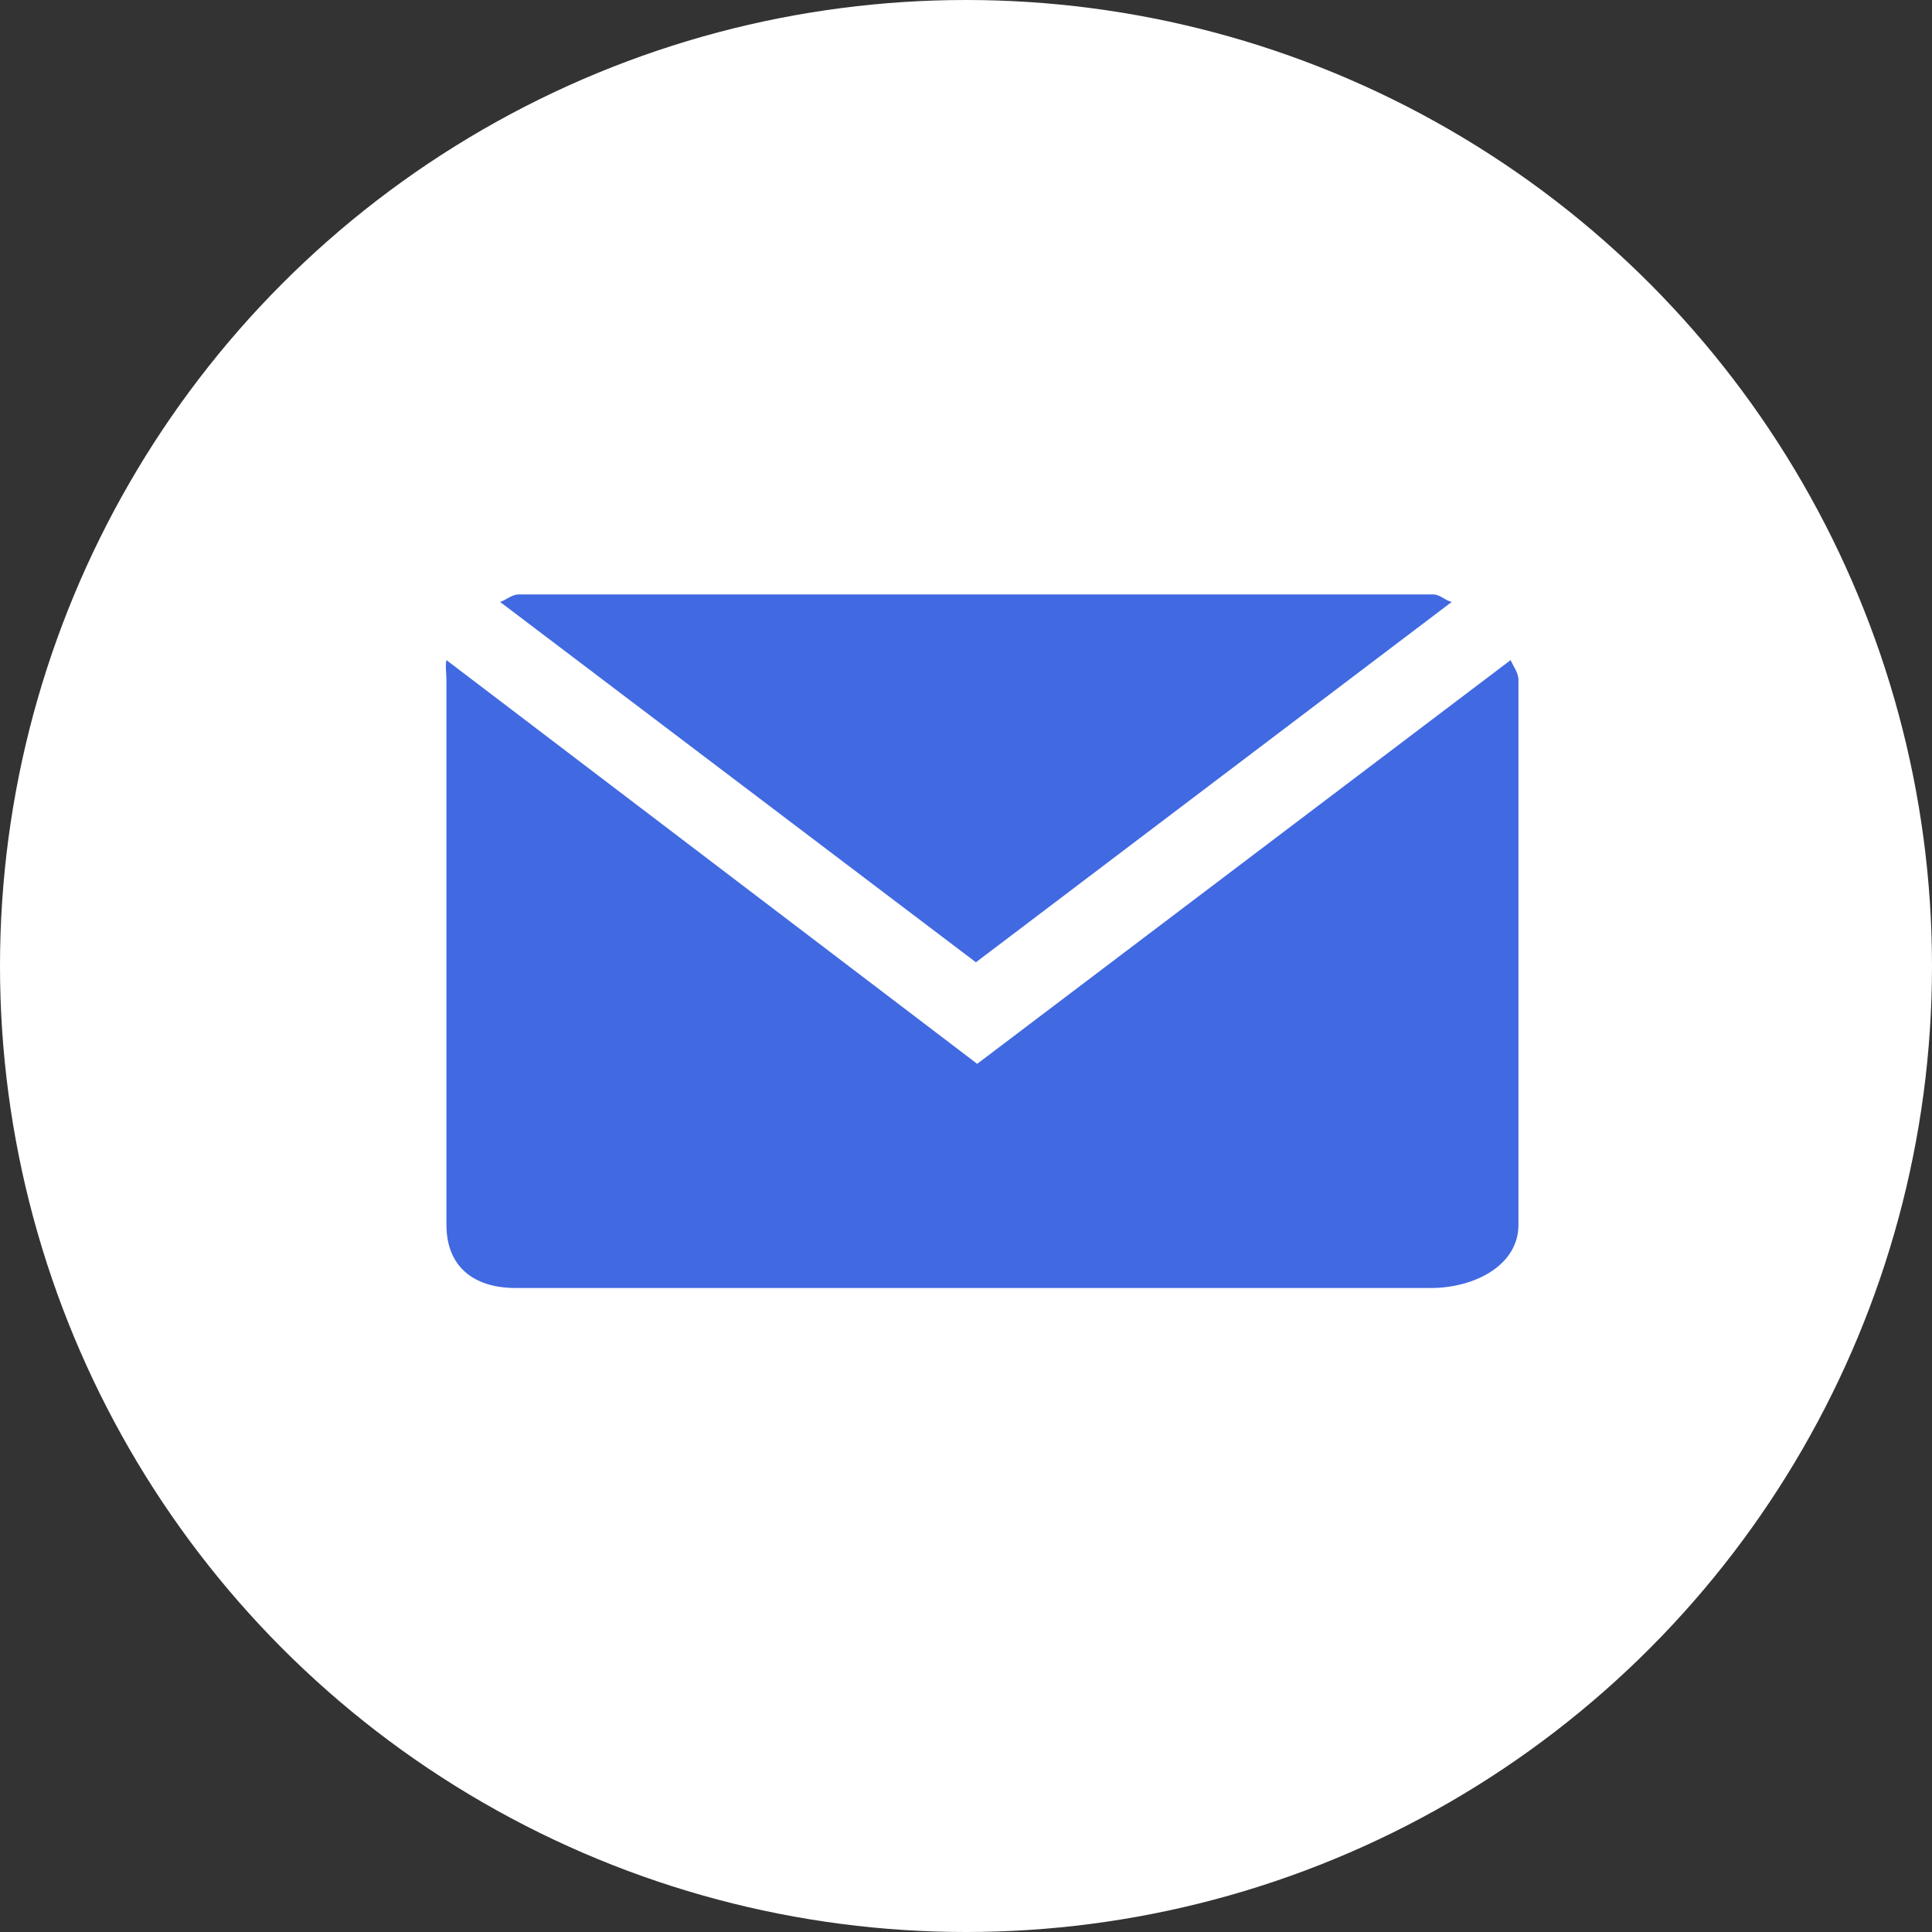
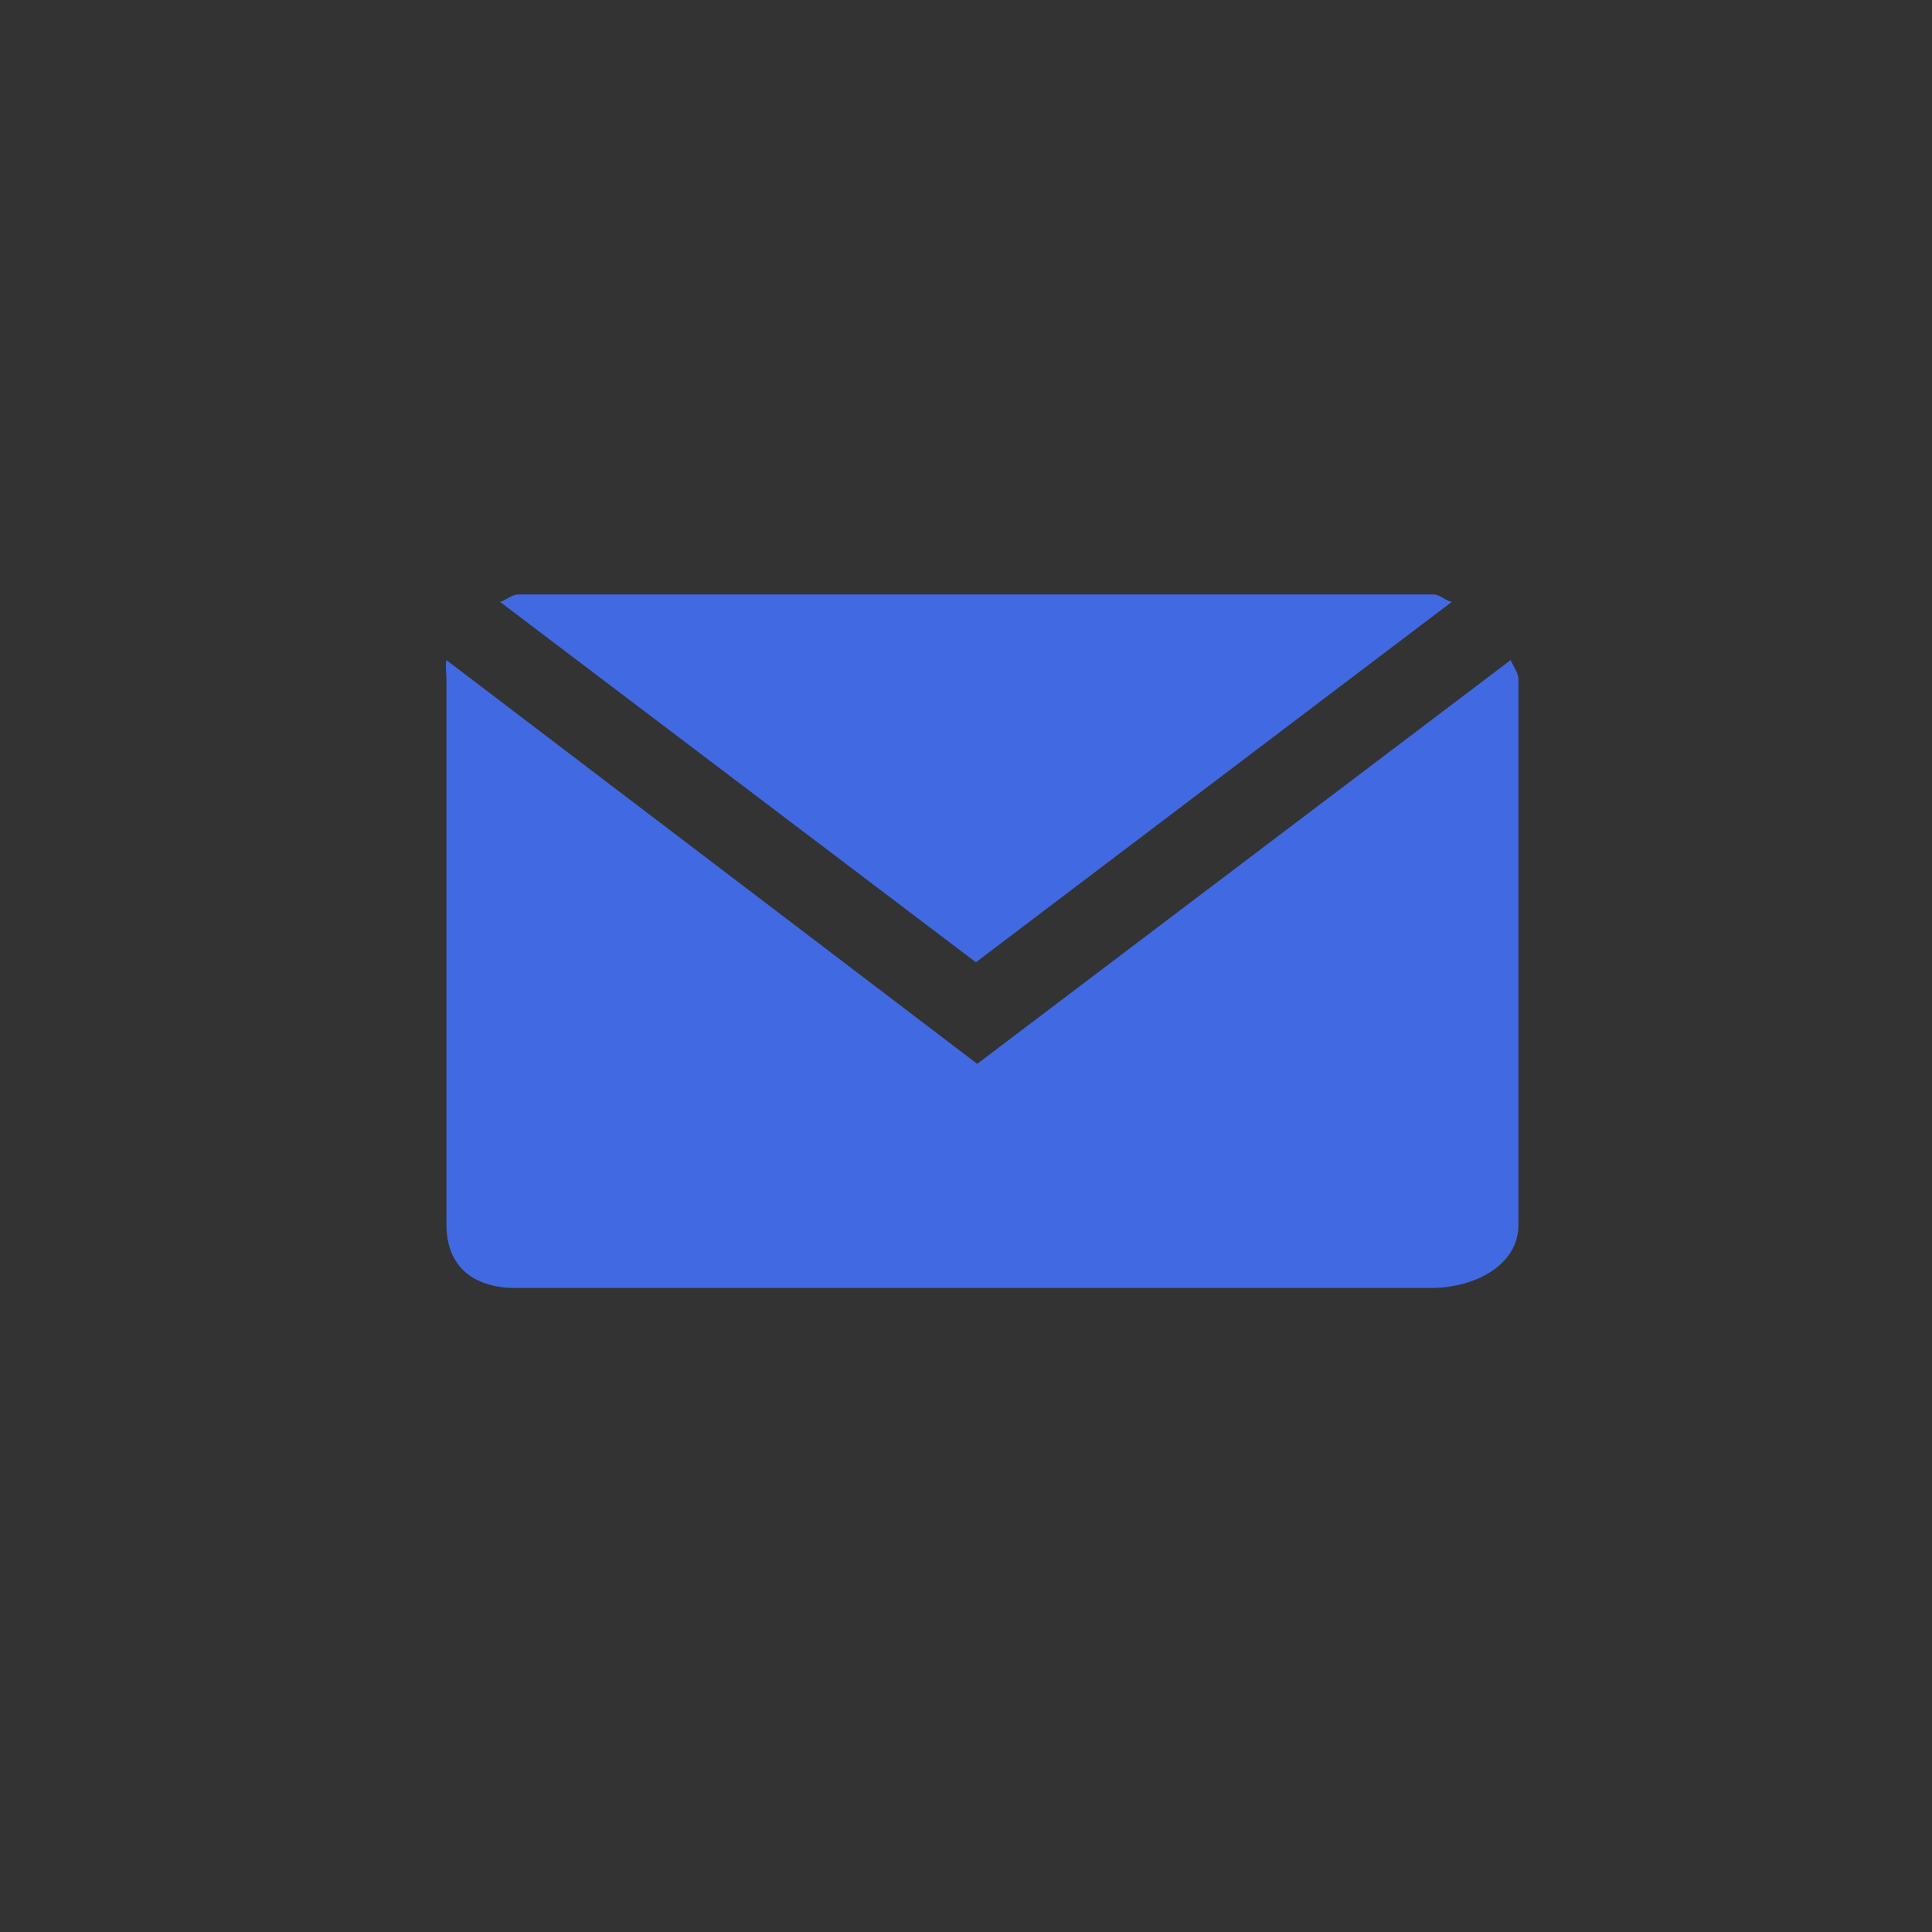
<svg xmlns="http://www.w3.org/2000/svg" width="39" height="39" viewBox="0 0 39 39" fill="none">
  <rect x="0" y="0" width="39" height="39" fill="#333333" stroke="none" />
-   <circle cx="19.5" cy="19.5" r="19.5" fill="white" />
  <path d="M9.012 13.325C8.985 13.45 9.012 13.575 9.012 13.725V24.725C9.012 25.55 9.54 26 10.41 26H28.884C29.755 26 30.652 25.55 30.652 24.725V13.725C30.652 13.575 30.546 13.45 30.494 13.325L19.726 21.475L9.012 13.325Z" fill="#4169E1" />
  <path d="M29.306 12.15C29.174 12.125 29.069 12 28.937 12H10.463C10.331 12 10.199 12.125 10.094 12.15L19.7 19.425L29.306 12.15Z" fill="#4169E1" />
</svg>